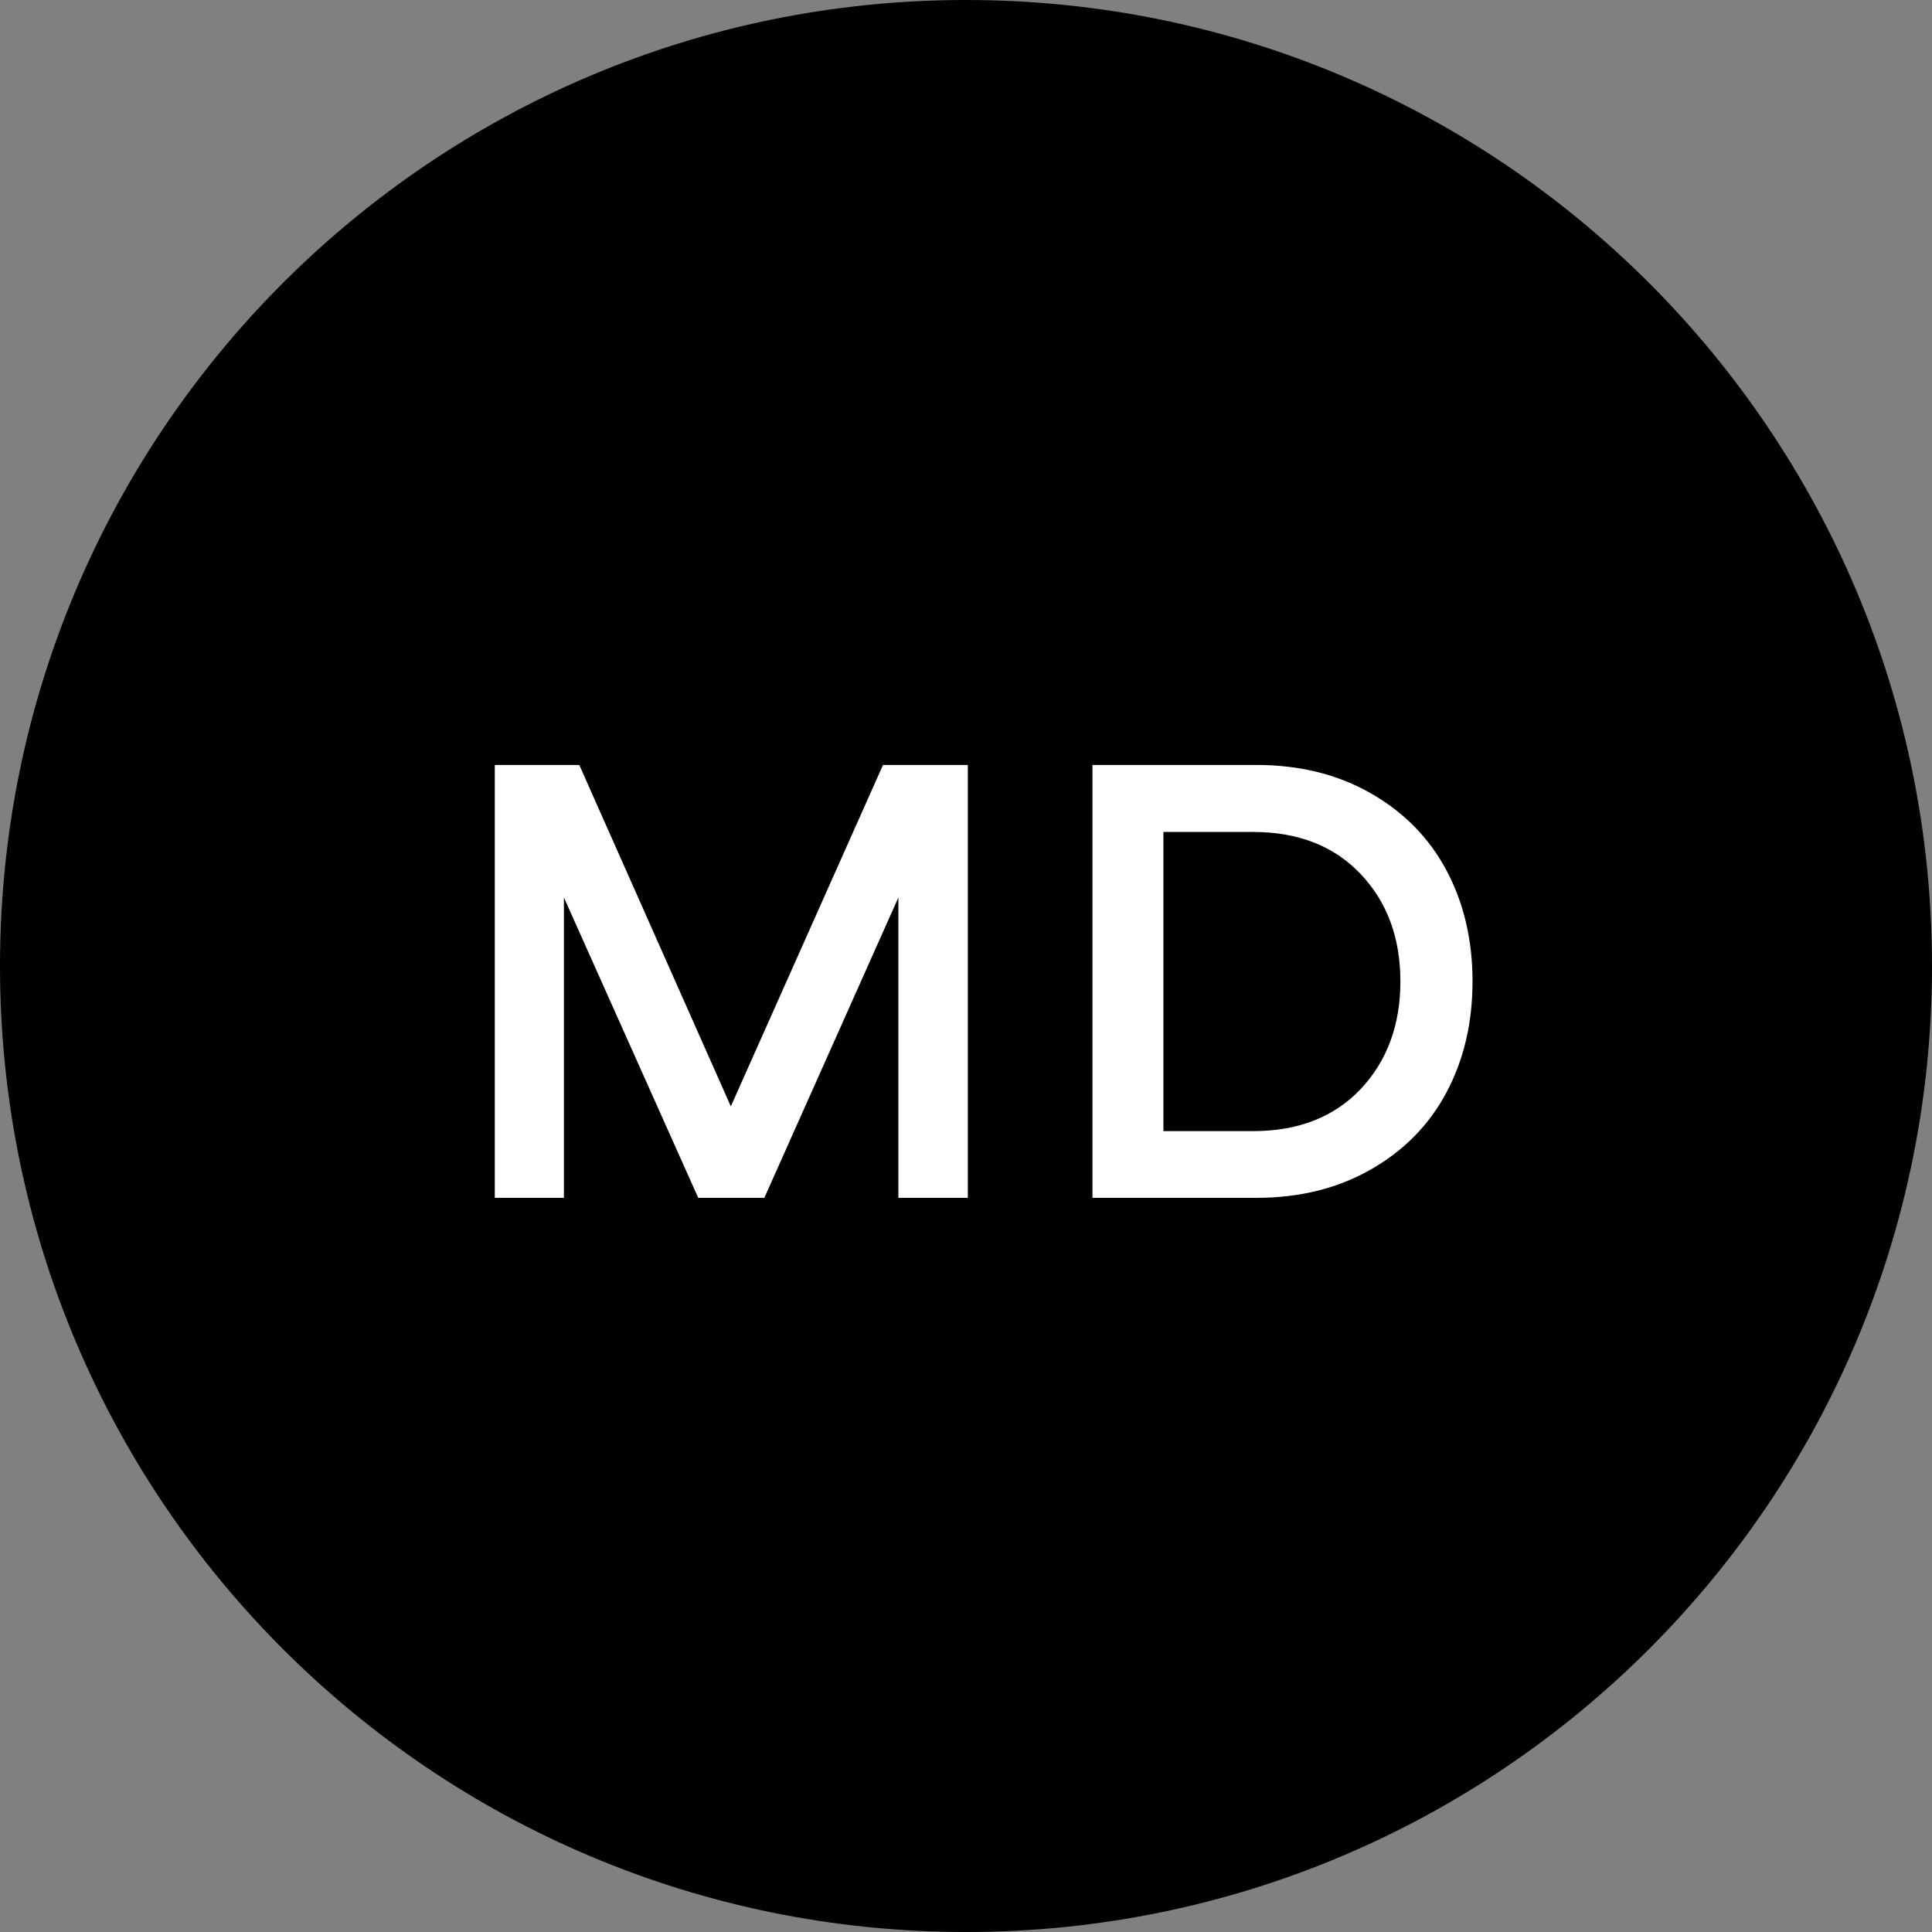
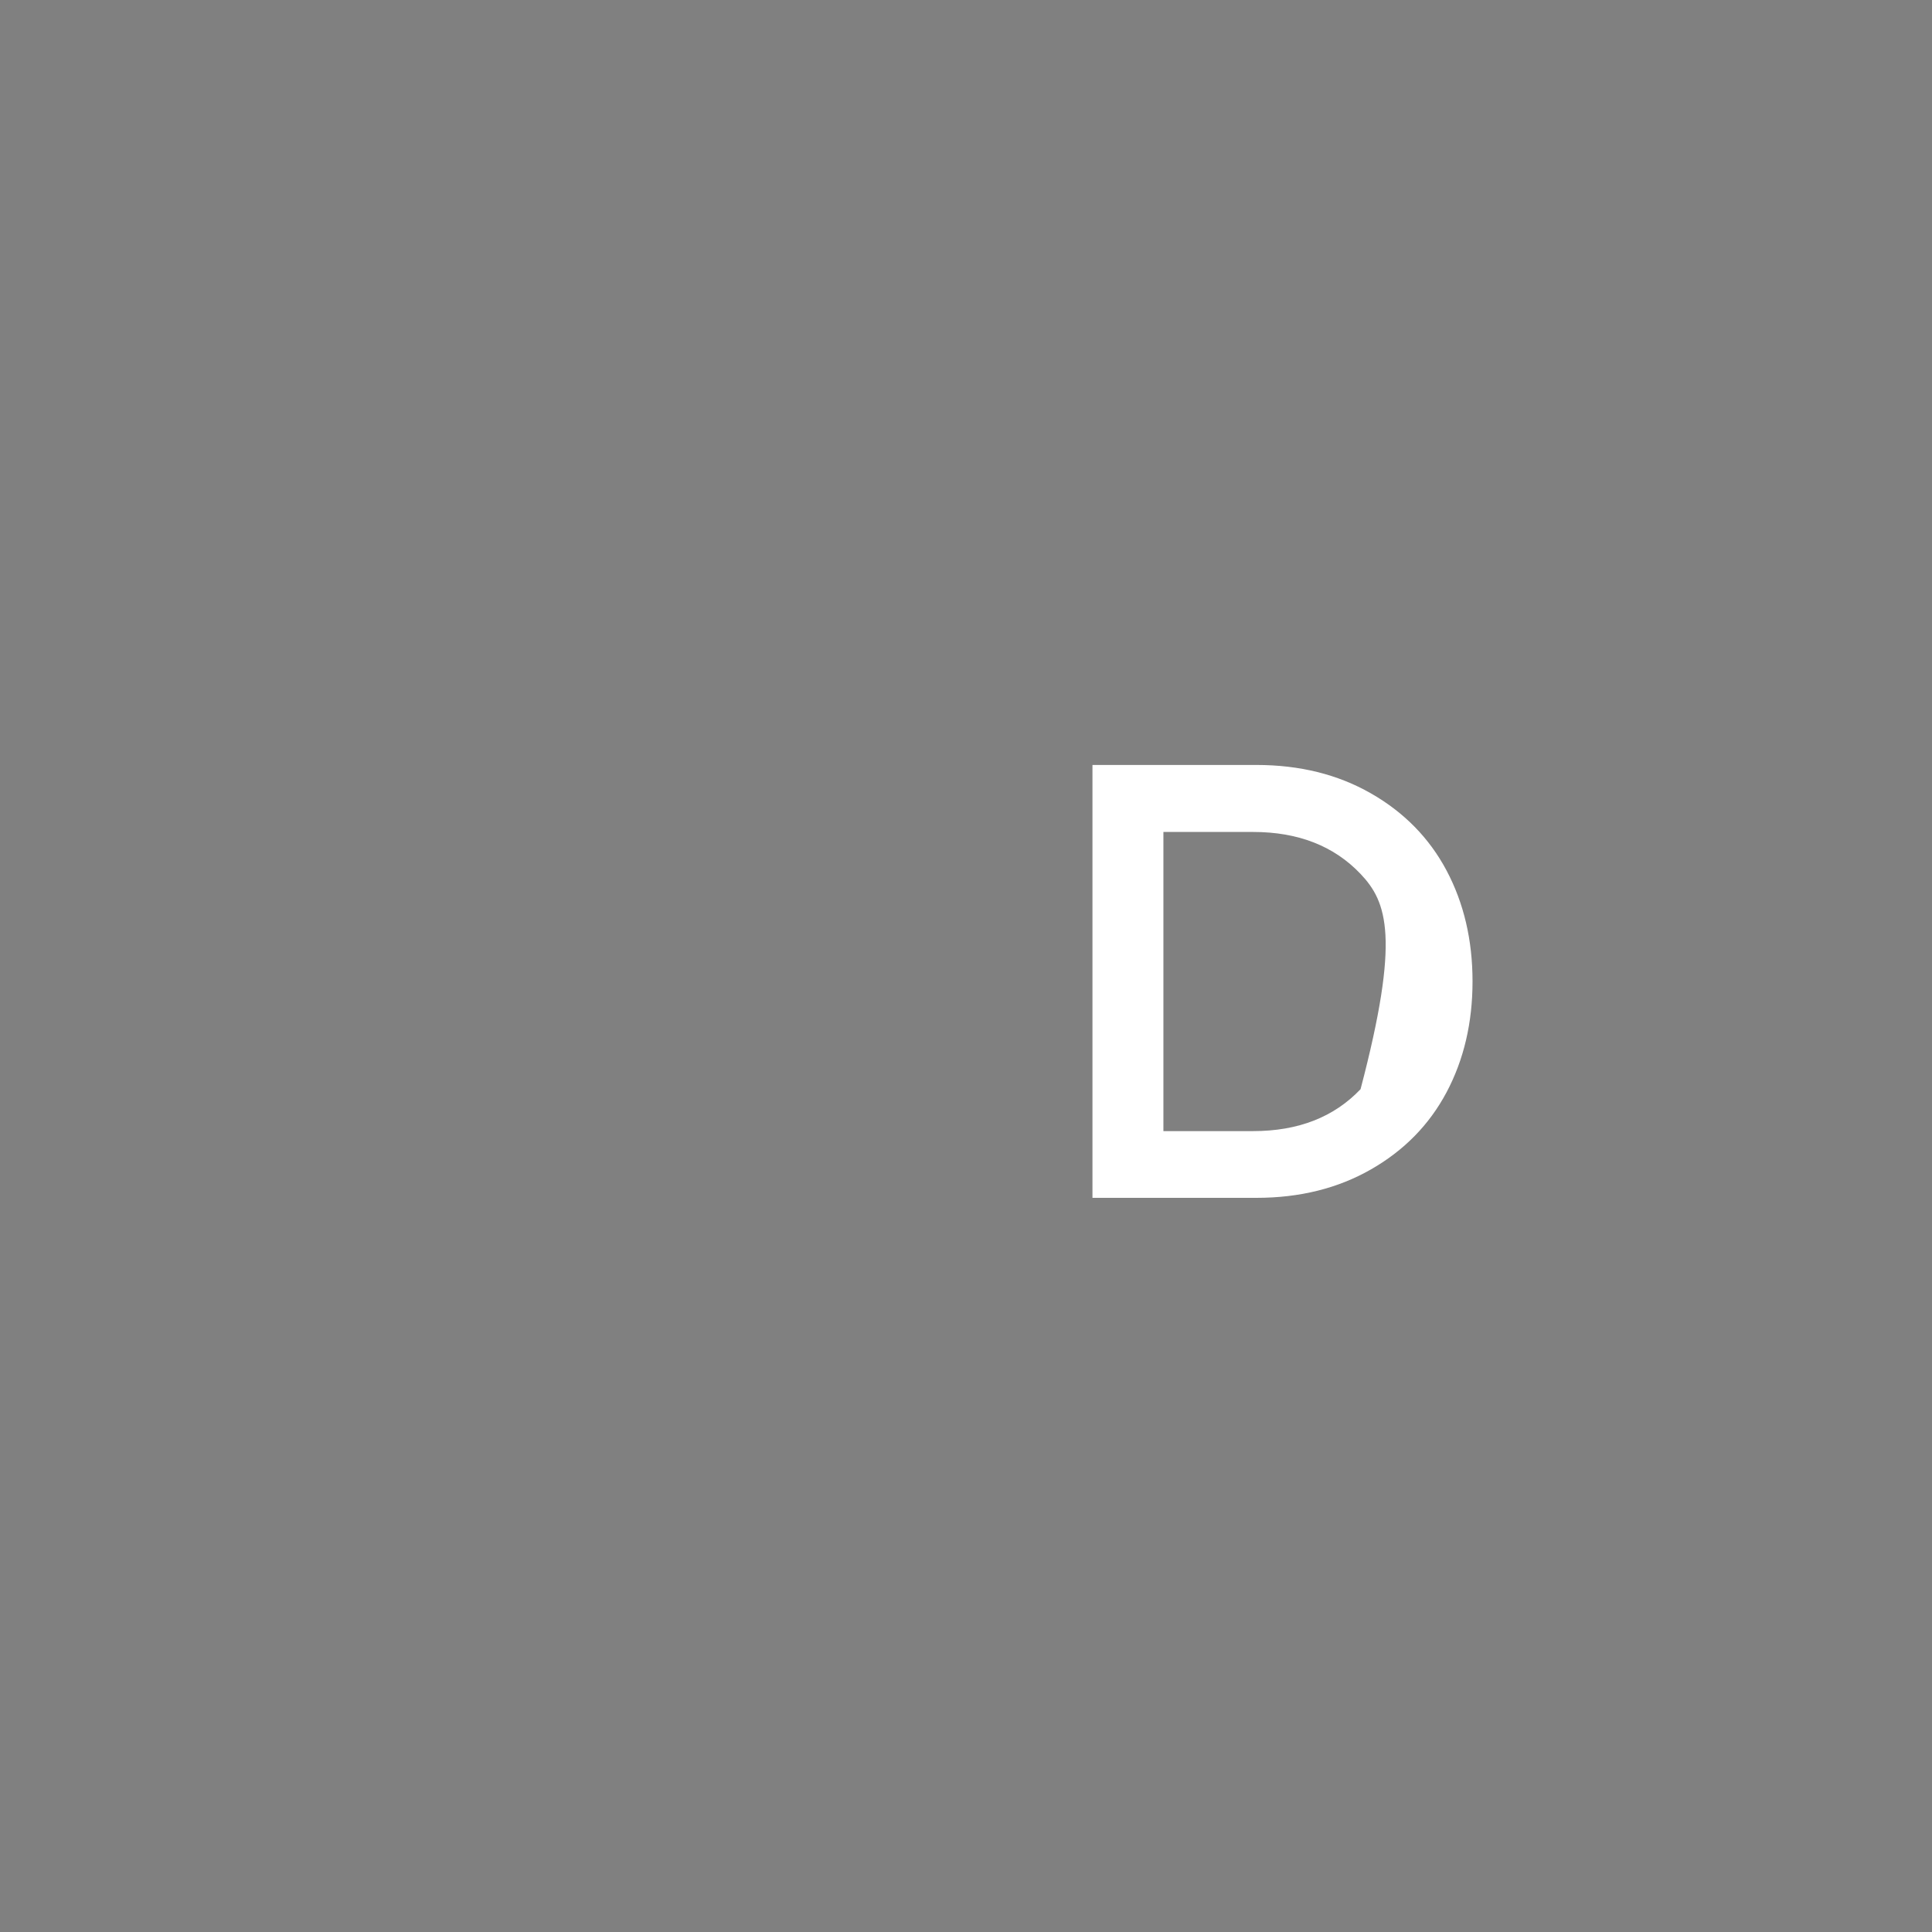
<svg xmlns="http://www.w3.org/2000/svg" width="50" height="50" viewBox="0 0 50 50" fill="none">
  <rect x="0" y="0" width="50" height="50" fill="#808080" stroke="none" />
-   <path d="M50 25C50 38.807 38.807 50 25 50C11.193 50 0 38.807 0 25C0 11.193 11.193 0 25 0C38.807 0 50 11.193 50 25Z" fill="black" />
-   <path d="M28.273 31V19.797H32.516C33.635 19.797 34.622 20.042 35.477 20.531C36.336 21.021 36.99 21.688 37.438 22.531C37.885 23.375 38.109 24.331 38.109 25.398C38.109 26.466 37.885 27.422 37.438 28.266C36.99 29.109 36.336 29.776 35.477 30.266C34.622 30.755 33.635 31 32.516 31H28.273ZM30.109 29.273H32.43C33.596 29.273 34.523 28.912 35.211 28.188C35.898 27.458 36.242 26.529 36.242 25.398C36.242 24.268 35.898 23.341 35.211 22.617C34.523 21.893 33.596 21.531 32.43 21.531H30.109V29.273Z" fill="white" />
-   <path d="M12.805 31V19.797H14.992L18.914 28.633L22.852 19.797H25.047V31H23.25V23.227L19.781 31H18.07L14.594 23.227V31H12.805Z" fill="white" />
+   <path d="M28.273 31V19.797H32.516C33.635 19.797 34.622 20.042 35.477 20.531C36.336 21.021 36.99 21.688 37.438 22.531C37.885 23.375 38.109 24.331 38.109 25.398C38.109 26.466 37.885 27.422 37.438 28.266C36.99 29.109 36.336 29.776 35.477 30.266C34.622 30.755 33.635 31 32.516 31H28.273ZM30.109 29.273H32.43C33.596 29.273 34.523 28.912 35.211 28.188C36.242 24.268 35.898 23.341 35.211 22.617C34.523 21.893 33.596 21.531 32.43 21.531H30.109V29.273Z" fill="white" />
</svg>